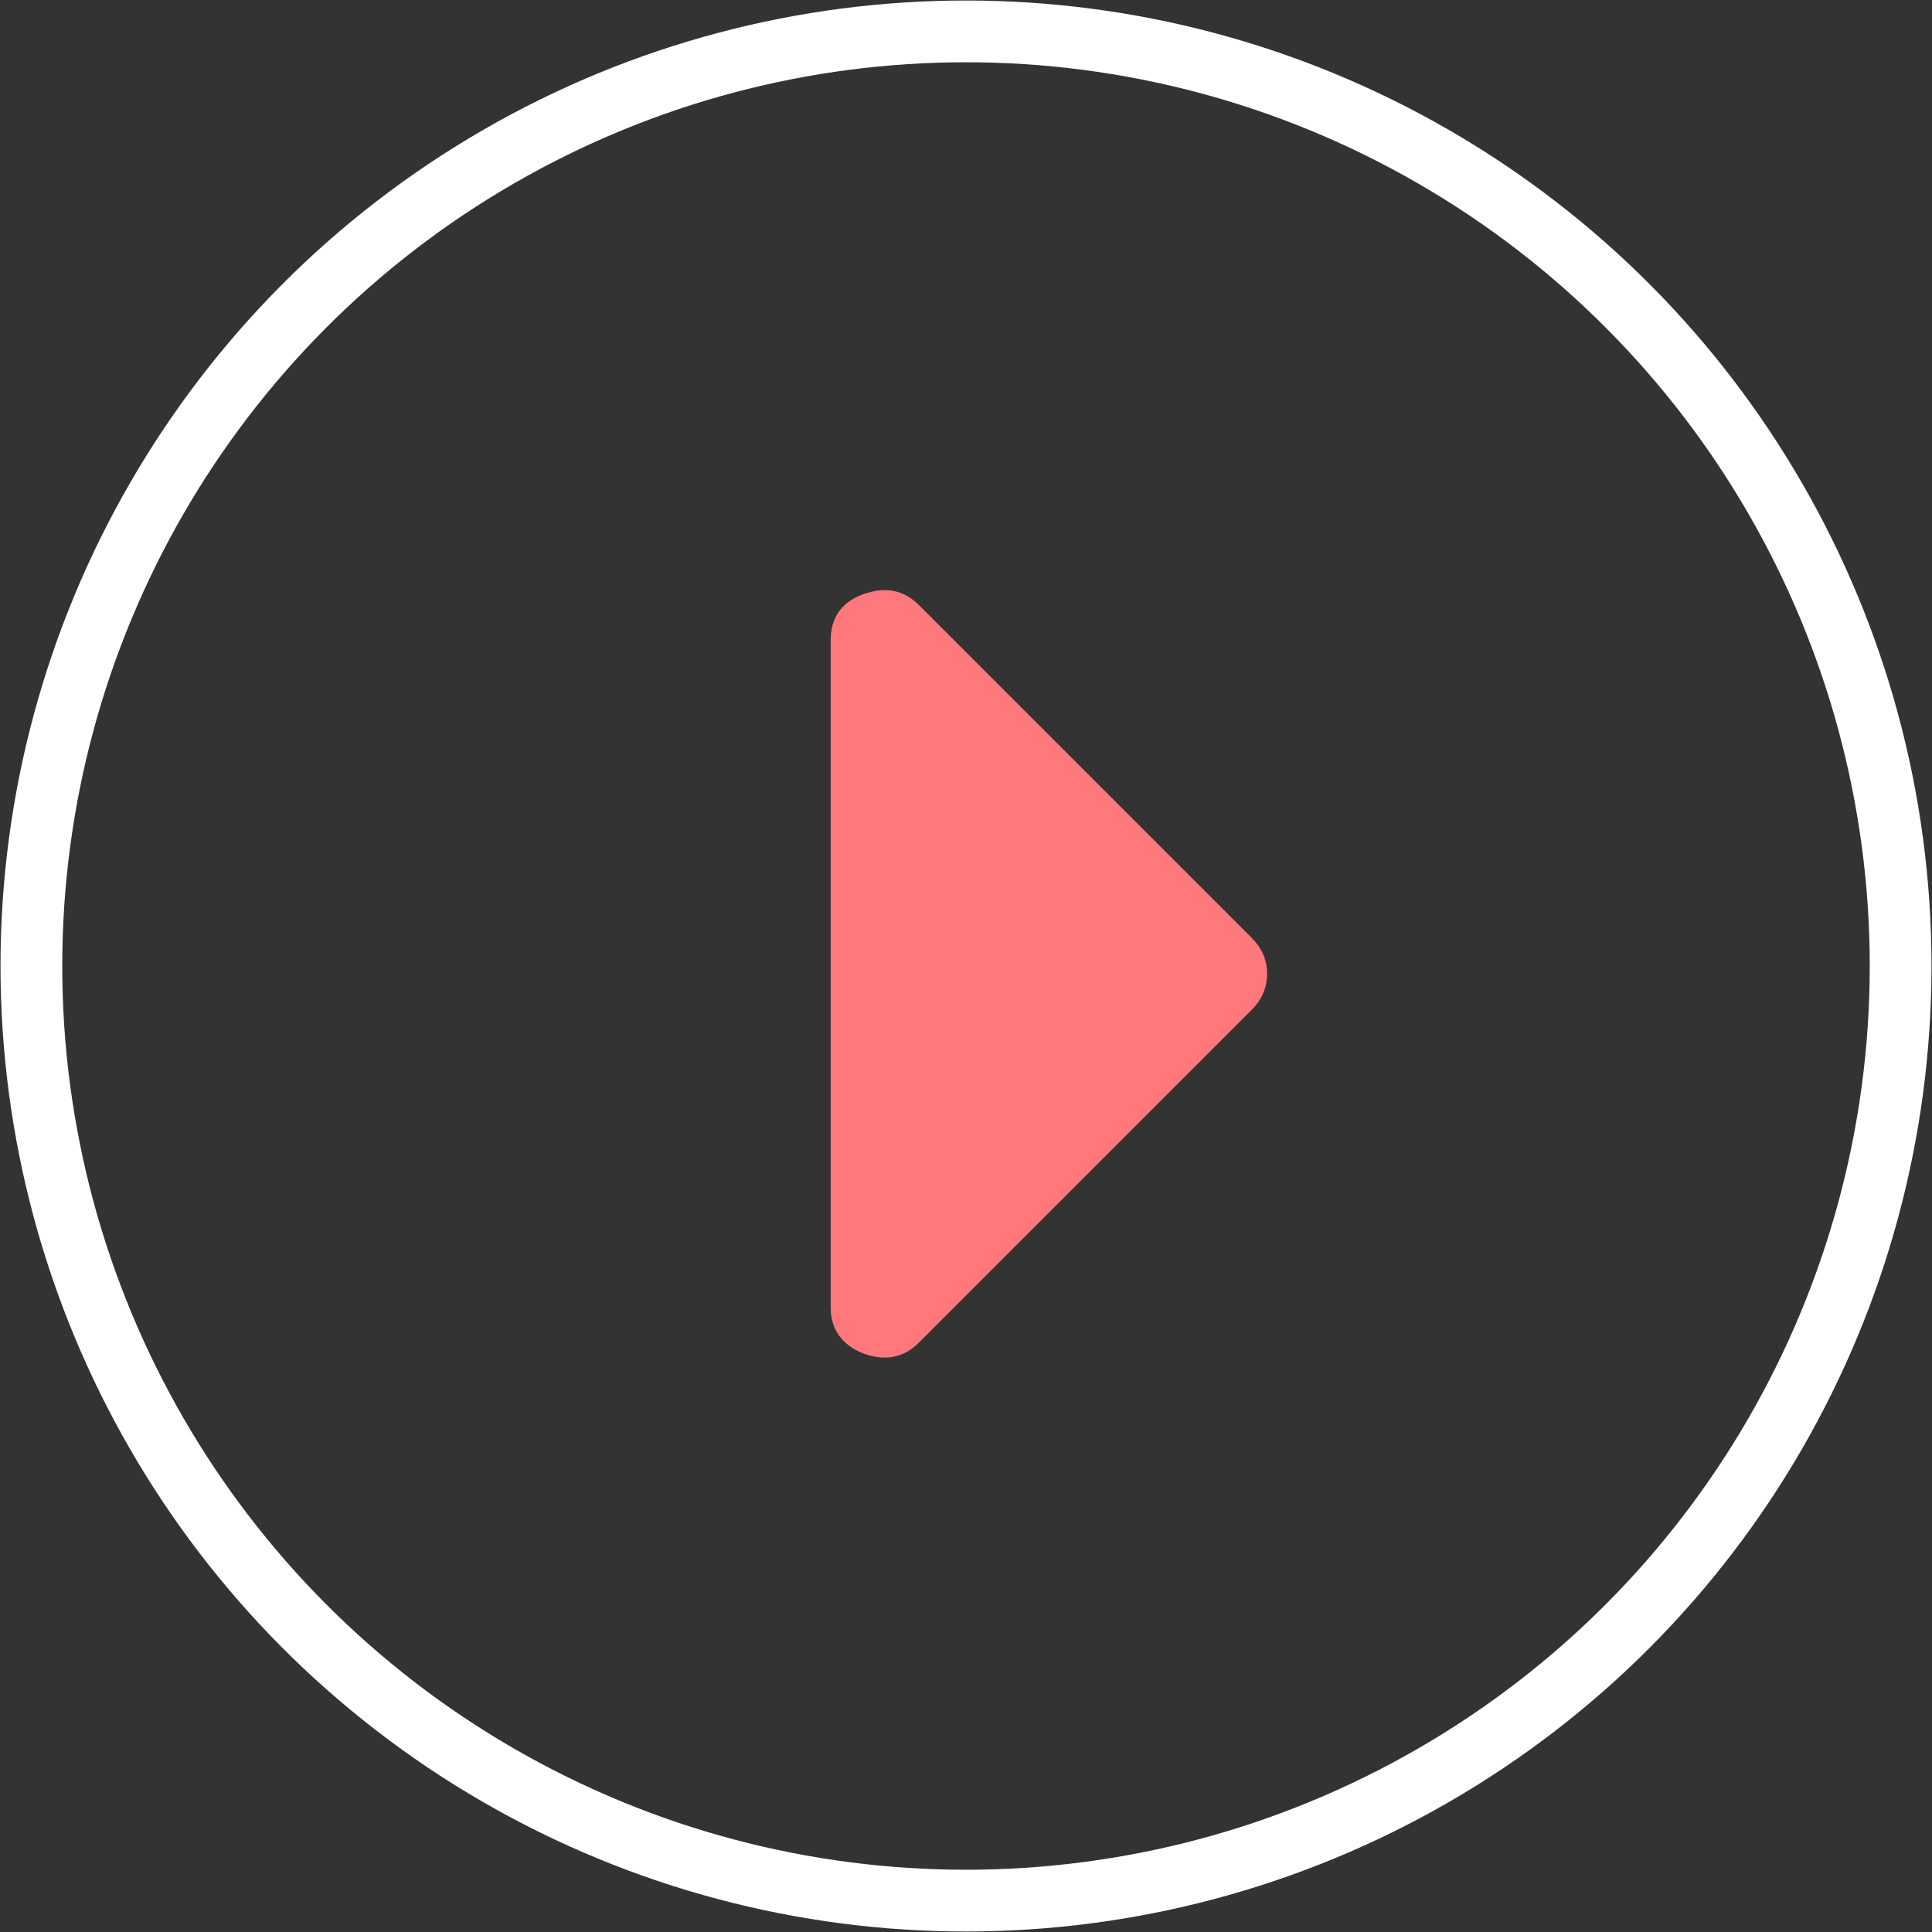
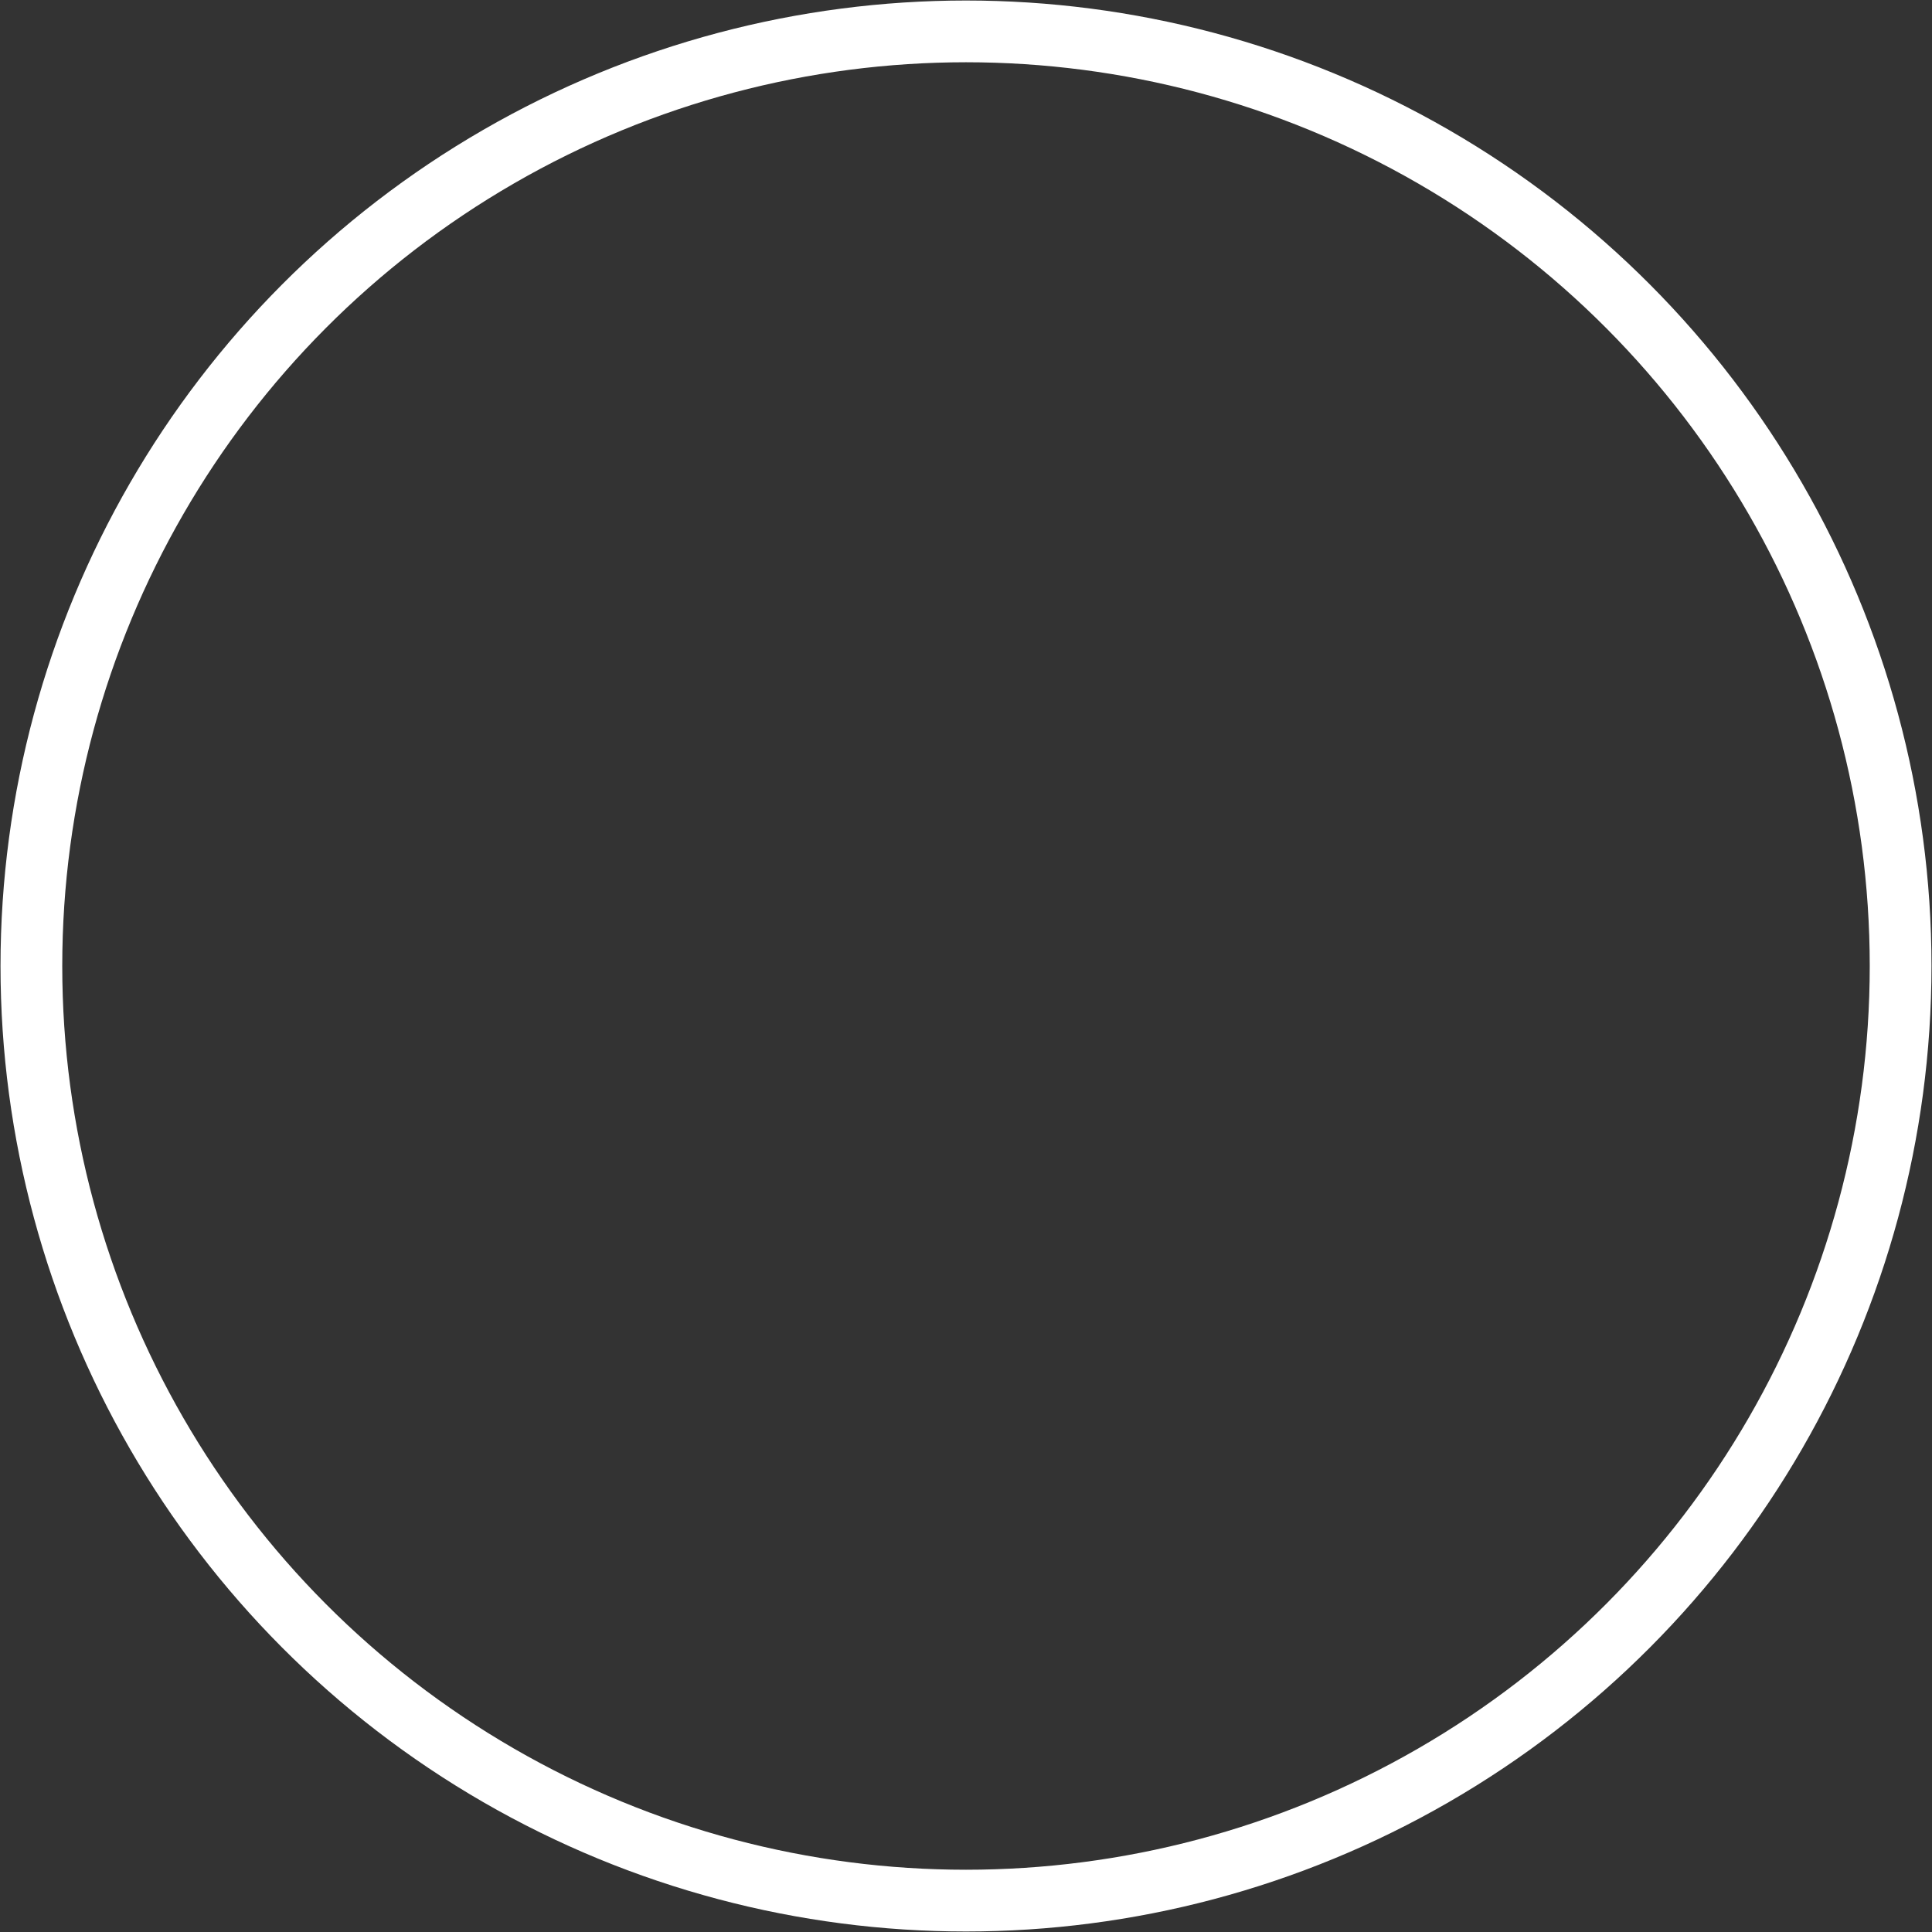
<svg xmlns="http://www.w3.org/2000/svg" version="1.1" id="Capa_1" x="0px" y="0px" width="197px" height="197px" viewBox="0 0 197 197" style="enable-background:new 0 0 197 197;" xml:space="preserve">
  <rect x="0" y="0" width="197" height="197" fill="#333333" stroke="none" />
  <style type="text/css">
	.st0{fill:#FF797C;}
	.st1{fill:none;stroke:#FFFFFF;stroke-width:6.296;stroke-miterlimit:10;}
</style>
  <g>
-     <path class="st0" d="M84.7,65.3c0-2.3,1.1-3.9,3.3-4.7s4.1-0.5,5.7,1.1l33.9,33.9c1.1,1.1,1.6,2.3,1.6,3.7s-0.5,2.6-1.6,3.7   l-33.9,33.9c-1.6,1.6-3.5,1.9-5.7,1.1c-2.2-0.9-3.3-2.5-3.3-4.7V65.3z" />
-   </g>
+     </g>
  <circle class="st1" cx="98.5" cy="98.5" r="95.3" />
</svg>